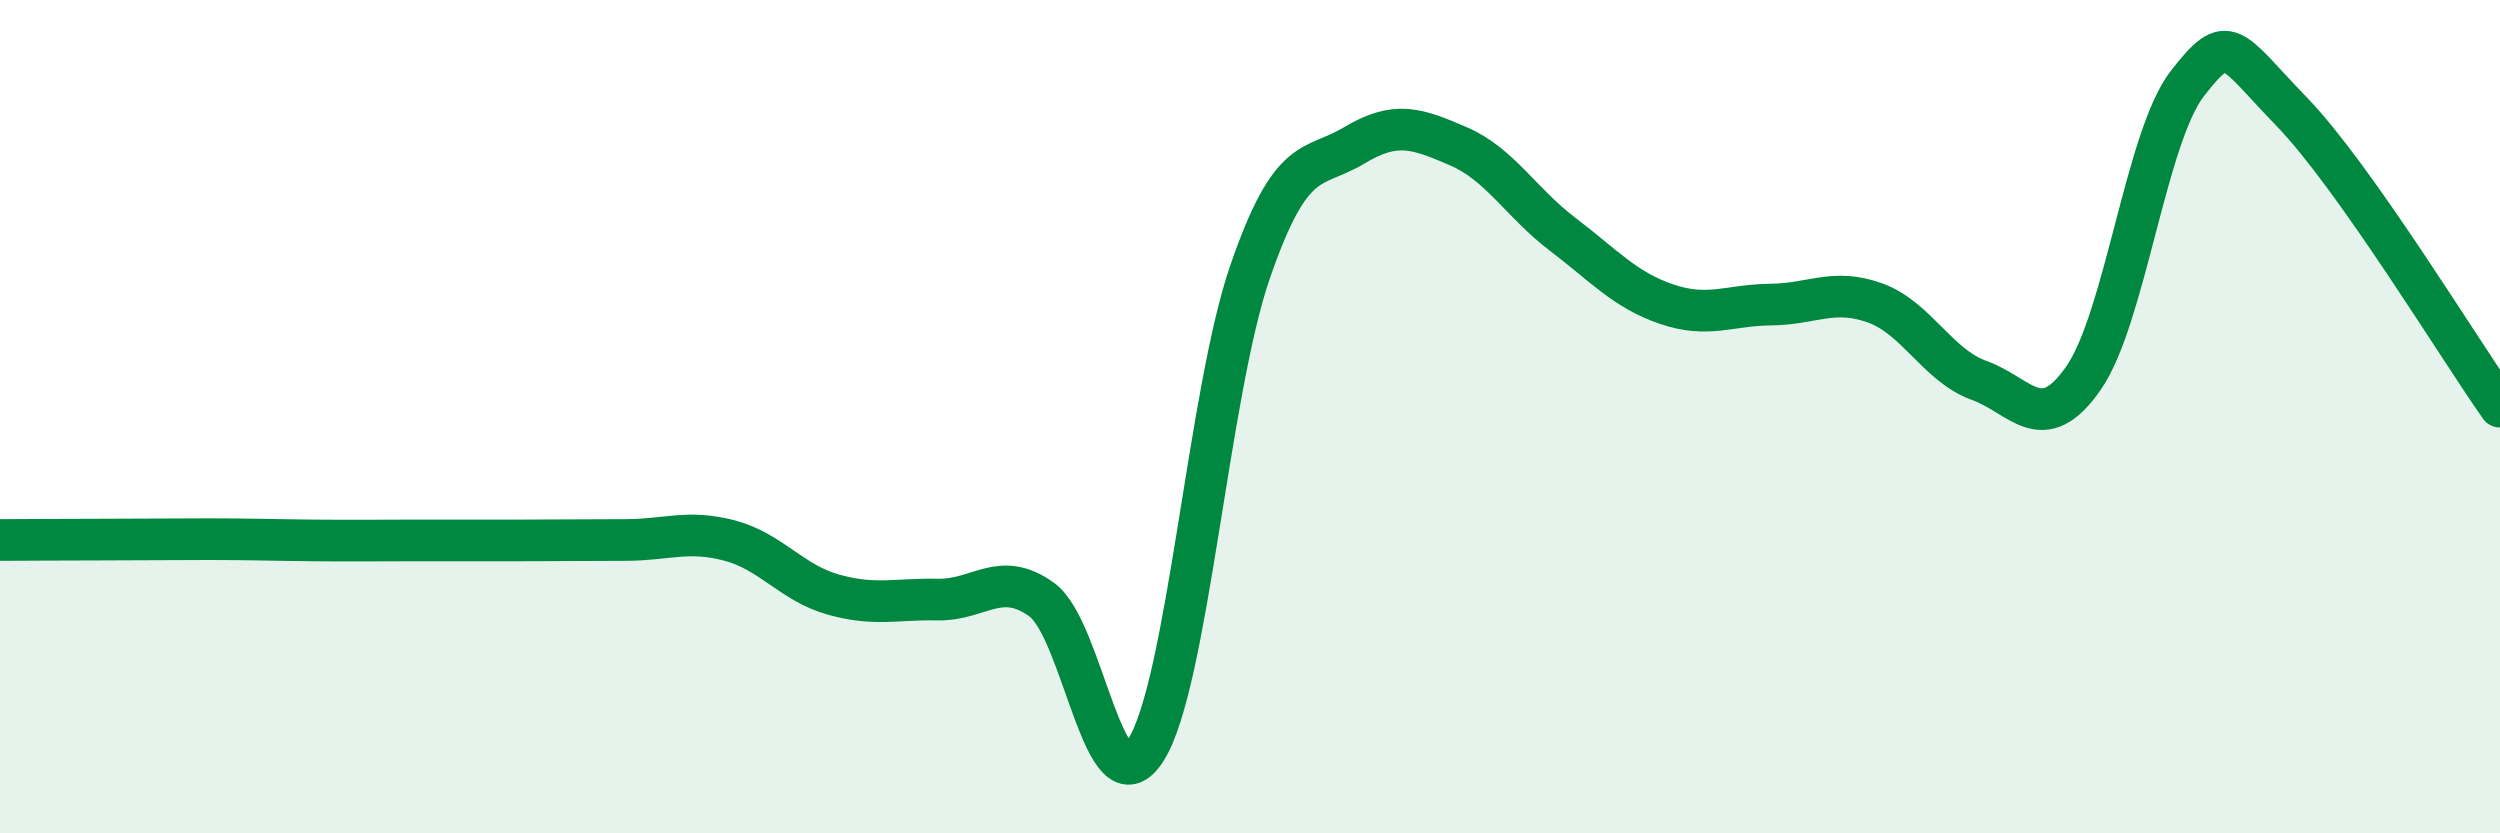
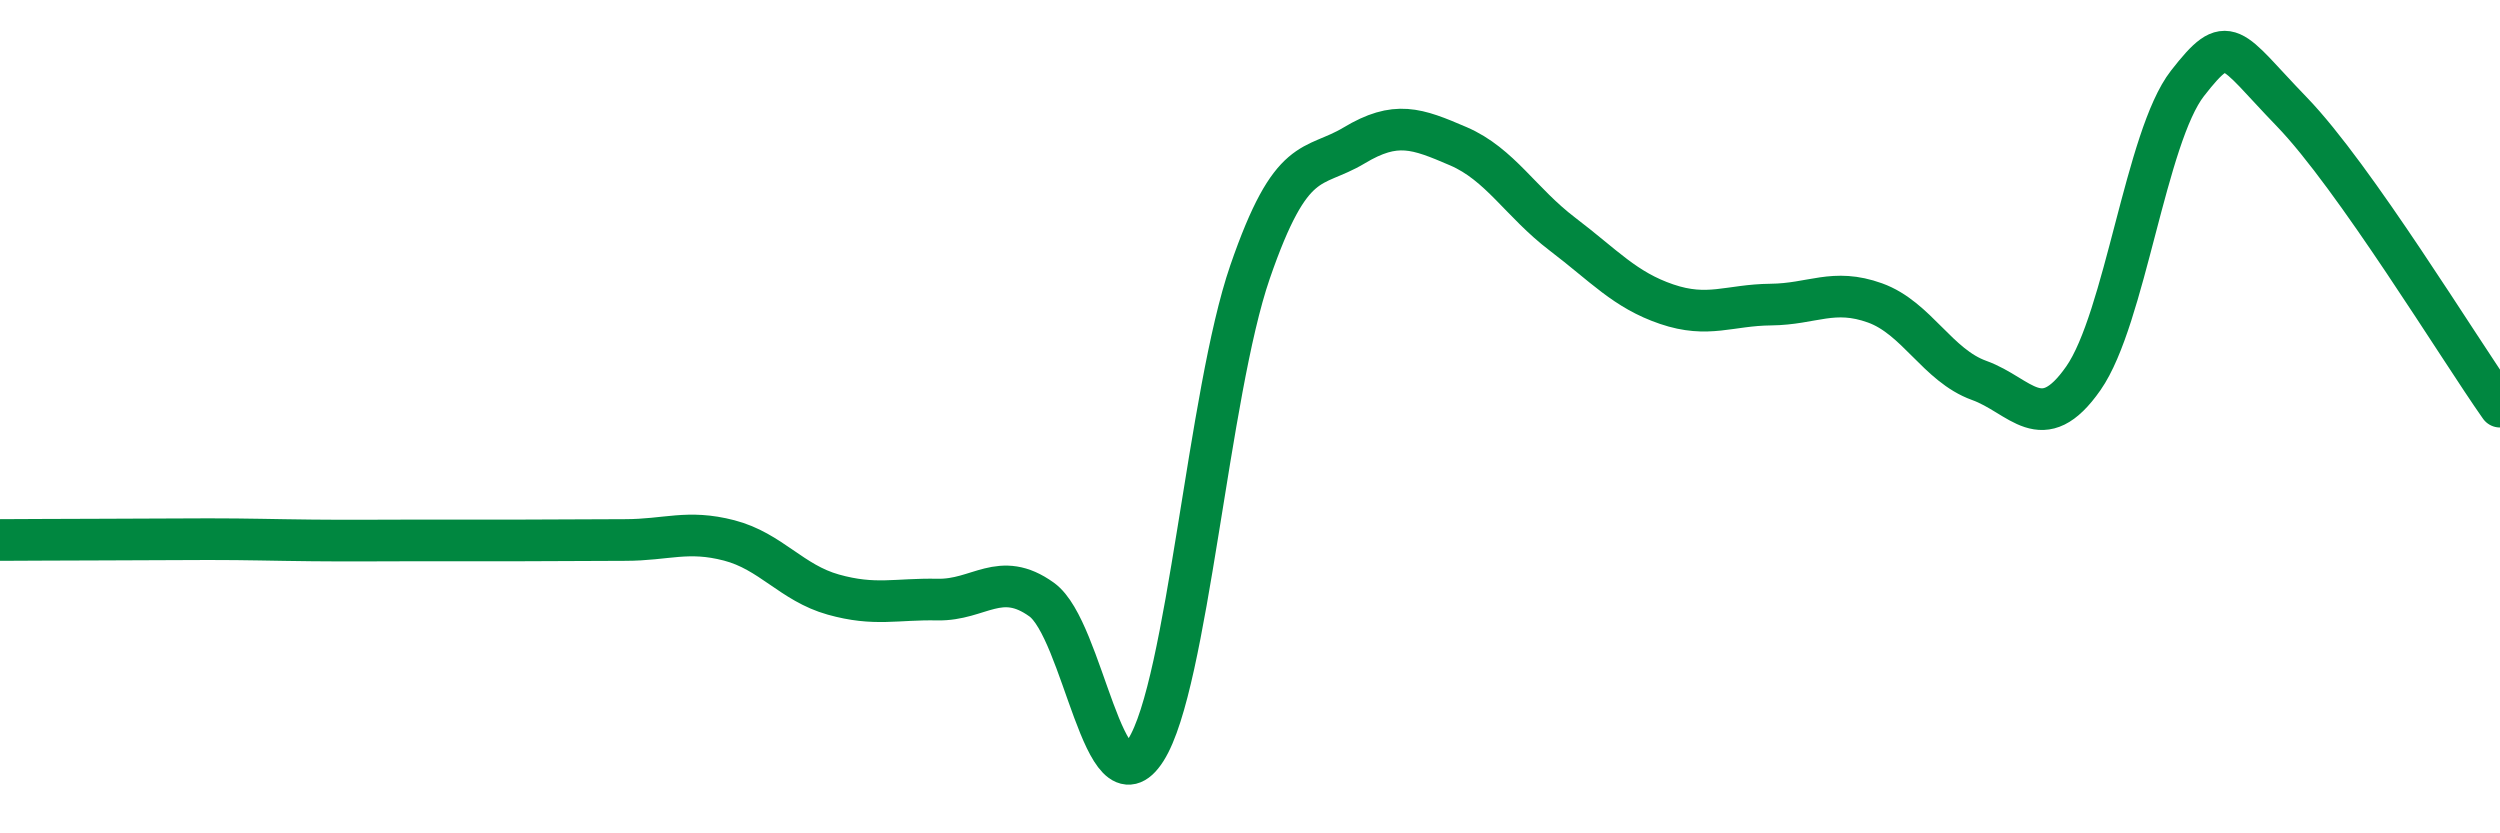
<svg xmlns="http://www.w3.org/2000/svg" width="60" height="20" viewBox="0 0 60 20">
-   <path d="M 0,12.96 C 0.5,12.96 1.5,12.95 2.5,12.95 C 3.5,12.95 4,12.94 5,12.94 C 6,12.94 6.5,12.96 7.5,12.97 C 8.5,12.98 9,12.97 10,12.97 C 11,12.97 11.5,12.97 12.5,12.97 C 13.5,12.97 14,12.96 15,12.96 C 16,12.96 16.5,12.71 17.5,12.97 C 18.5,13.23 19,13.99 20,14.27 C 21,14.55 21.5,14.37 22.5,14.39 C 23.5,14.41 24,13.67 25,14.39 C 26,15.11 26.5,19.57 27.5,18 C 28.5,16.43 29,9.43 30,6.53 C 31,3.63 31.5,4.09 32.5,3.49 C 33.5,2.89 34,3.08 35,3.51 C 36,3.94 36.5,4.86 37.5,5.62 C 38.5,6.38 39,6.96 40,7.3 C 41,7.64 41.5,7.32 42.5,7.31 C 43.5,7.3 44,6.91 45,7.27 C 46,7.63 46.5,8.77 47.5,9.13 C 48.5,9.49 49,10.51 50,9.08 C 51,7.65 51.5,3.28 52.5,2 C 53.5,0.72 53.5,1.13 55,2.68 C 56.5,4.23 59,8.34 60,9.76L60 20L0 20Z" fill="#008740" opacity="0.1" stroke-linecap="round" stroke-linejoin="round" />
  <path d="M 0,12.96 C 0.5,12.96 1.5,12.95 2.5,12.95 C 3.5,12.95 4,12.94 5,12.94 C 6,12.94 6.5,12.96 7.5,12.97 C 8.5,12.98 9,12.97 10,12.97 C 11,12.97 11.5,12.97 12.5,12.97 C 13.5,12.97 14,12.96 15,12.96 C 16,12.96 16.5,12.71 17.5,12.97 C 18.5,13.23 19,13.99 20,14.27 C 21,14.55 21.5,14.37 22.5,14.39 C 23.5,14.41 24,13.67 25,14.39 C 26,15.11 26.5,19.57 27.5,18 C 28.5,16.43 29,9.43 30,6.53 C 31,3.63 31.5,4.09 32.5,3.49 C 33.5,2.89 34,3.08 35,3.51 C 36,3.94 36.5,4.86 37.5,5.62 C 38.5,6.38 39,6.96 40,7.3 C 41,7.64 41.5,7.32 42.5,7.31 C 43.5,7.3 44,6.91 45,7.27 C 46,7.63 46.5,8.77 47.5,9.13 C 48.5,9.49 49,10.51 50,9.08 C 51,7.65 51.5,3.28 52.5,2 C 53.5,0.72 53.5,1.13 55,2.68 C 56.5,4.23 59,8.34 60,9.76" stroke="#008740" stroke-width="1" fill="none" stroke-linecap="round" stroke-linejoin="round" />
</svg>